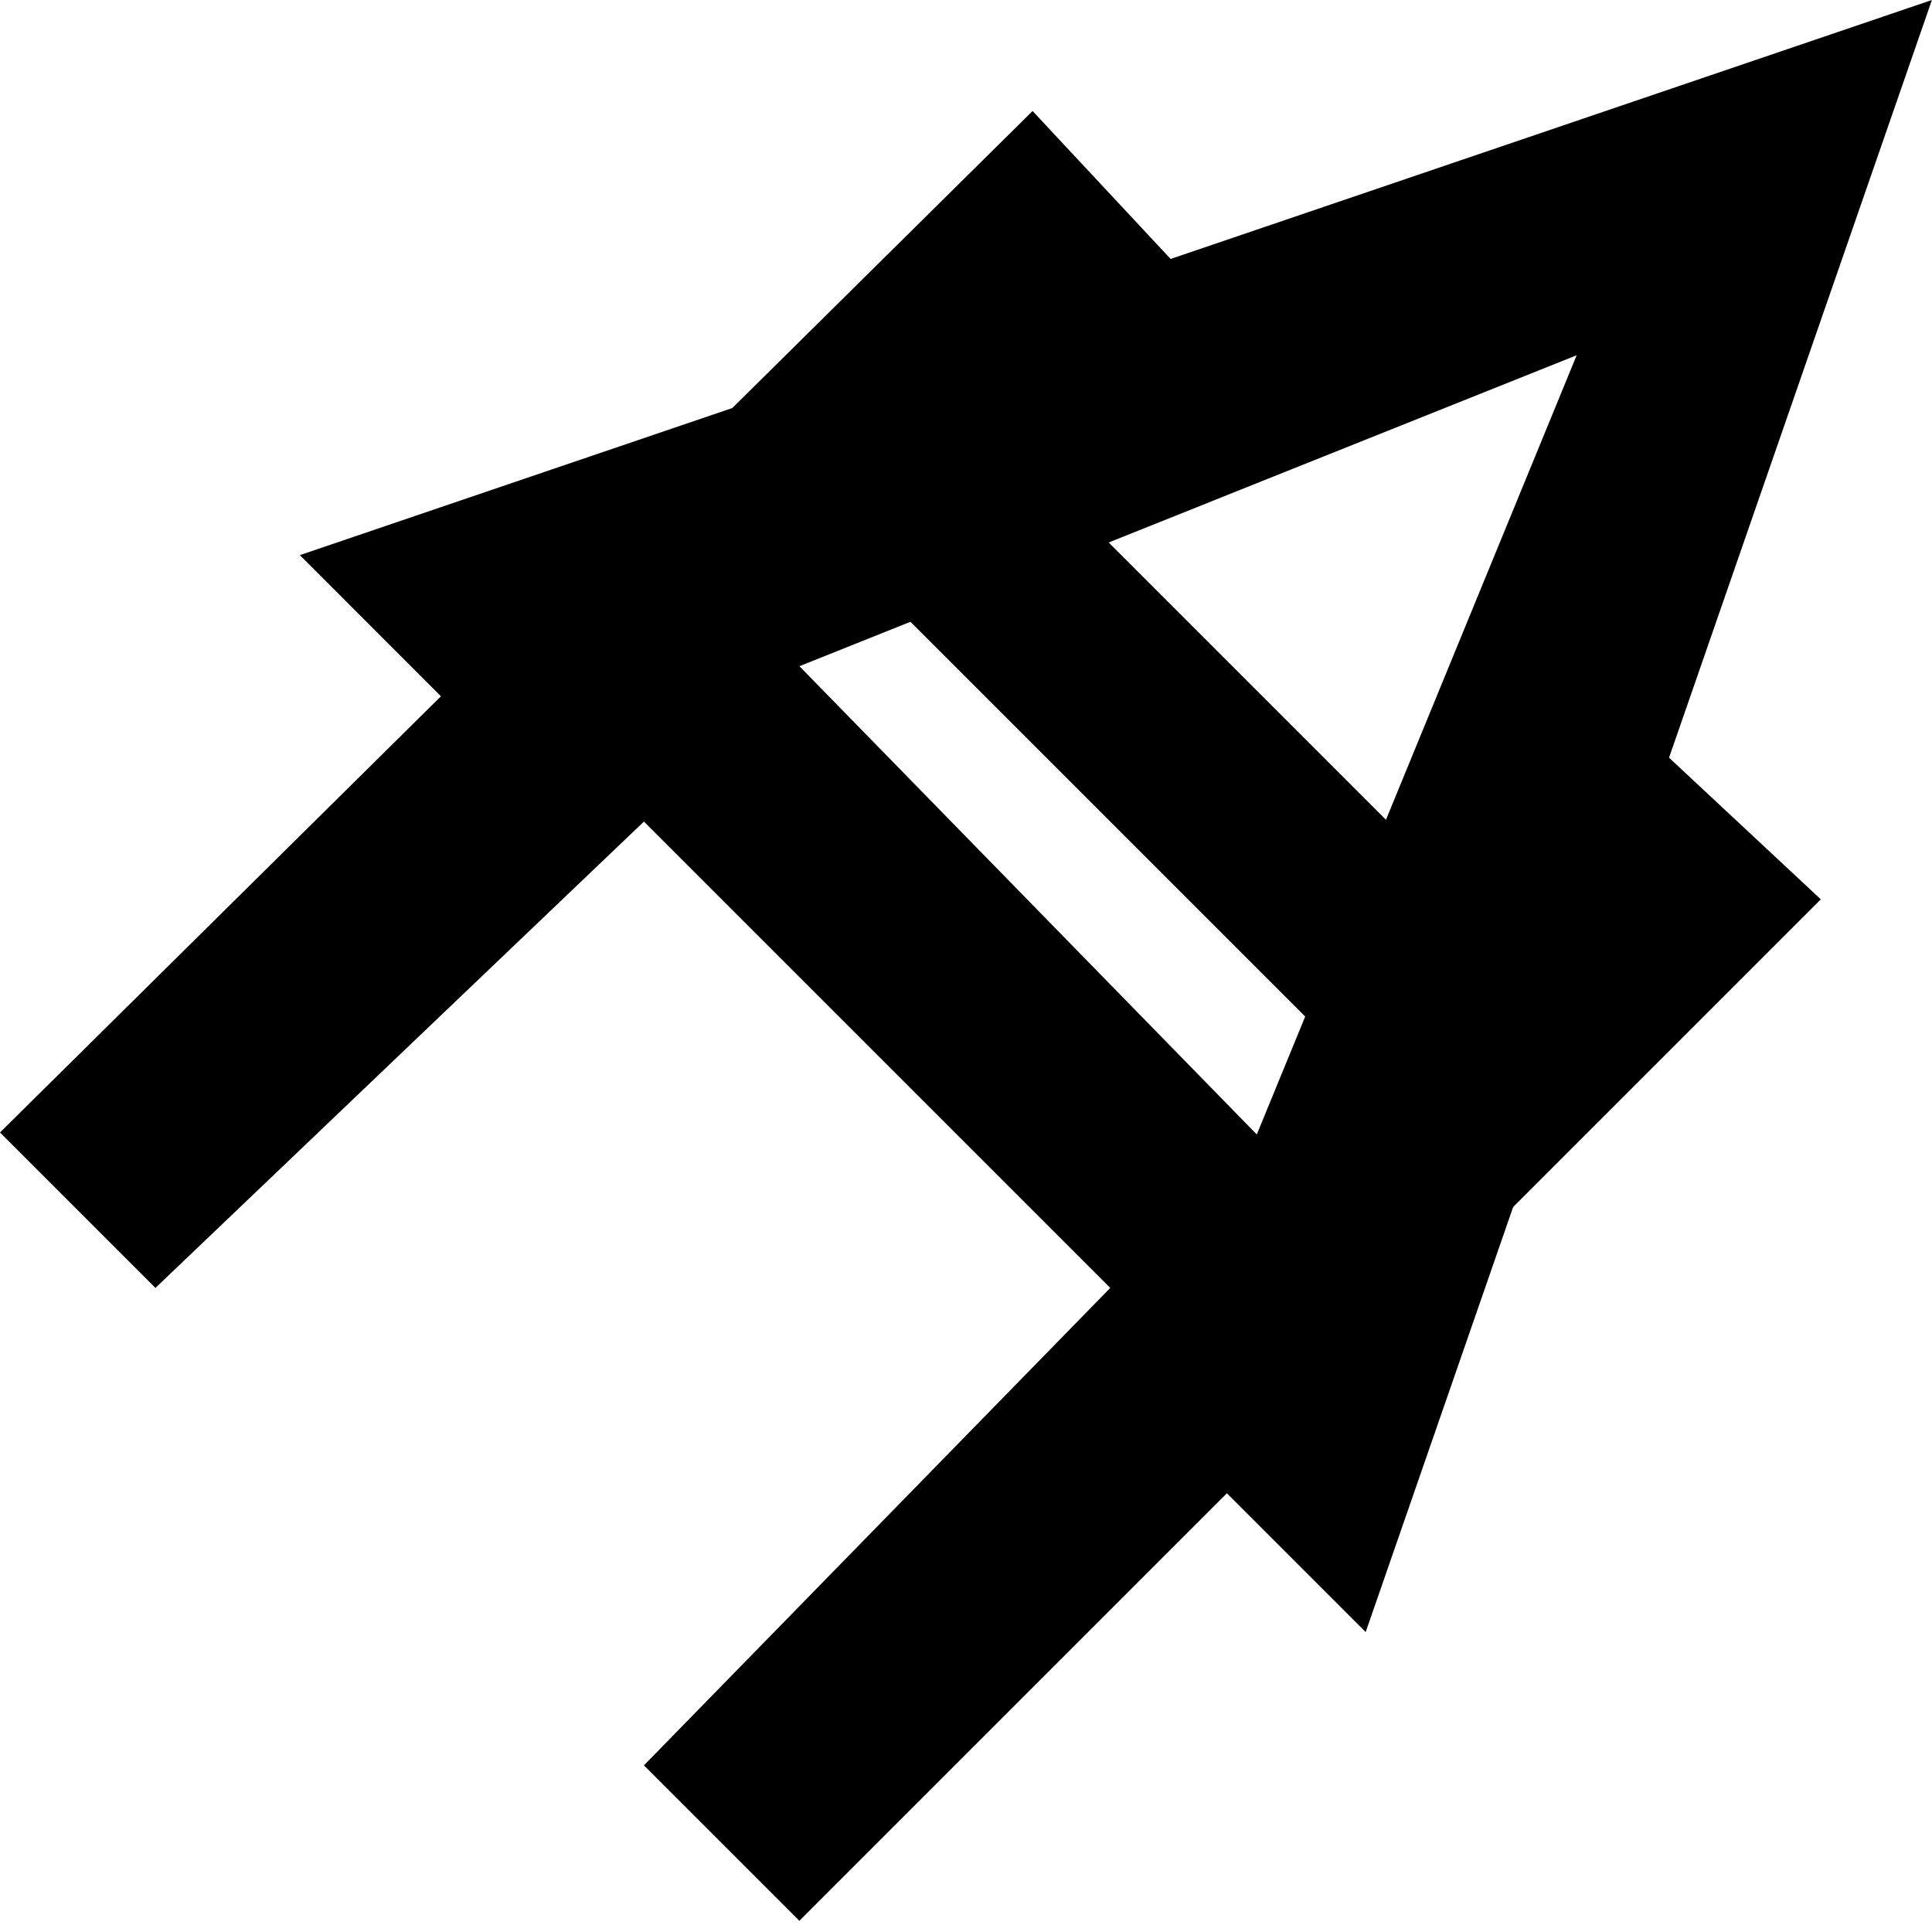
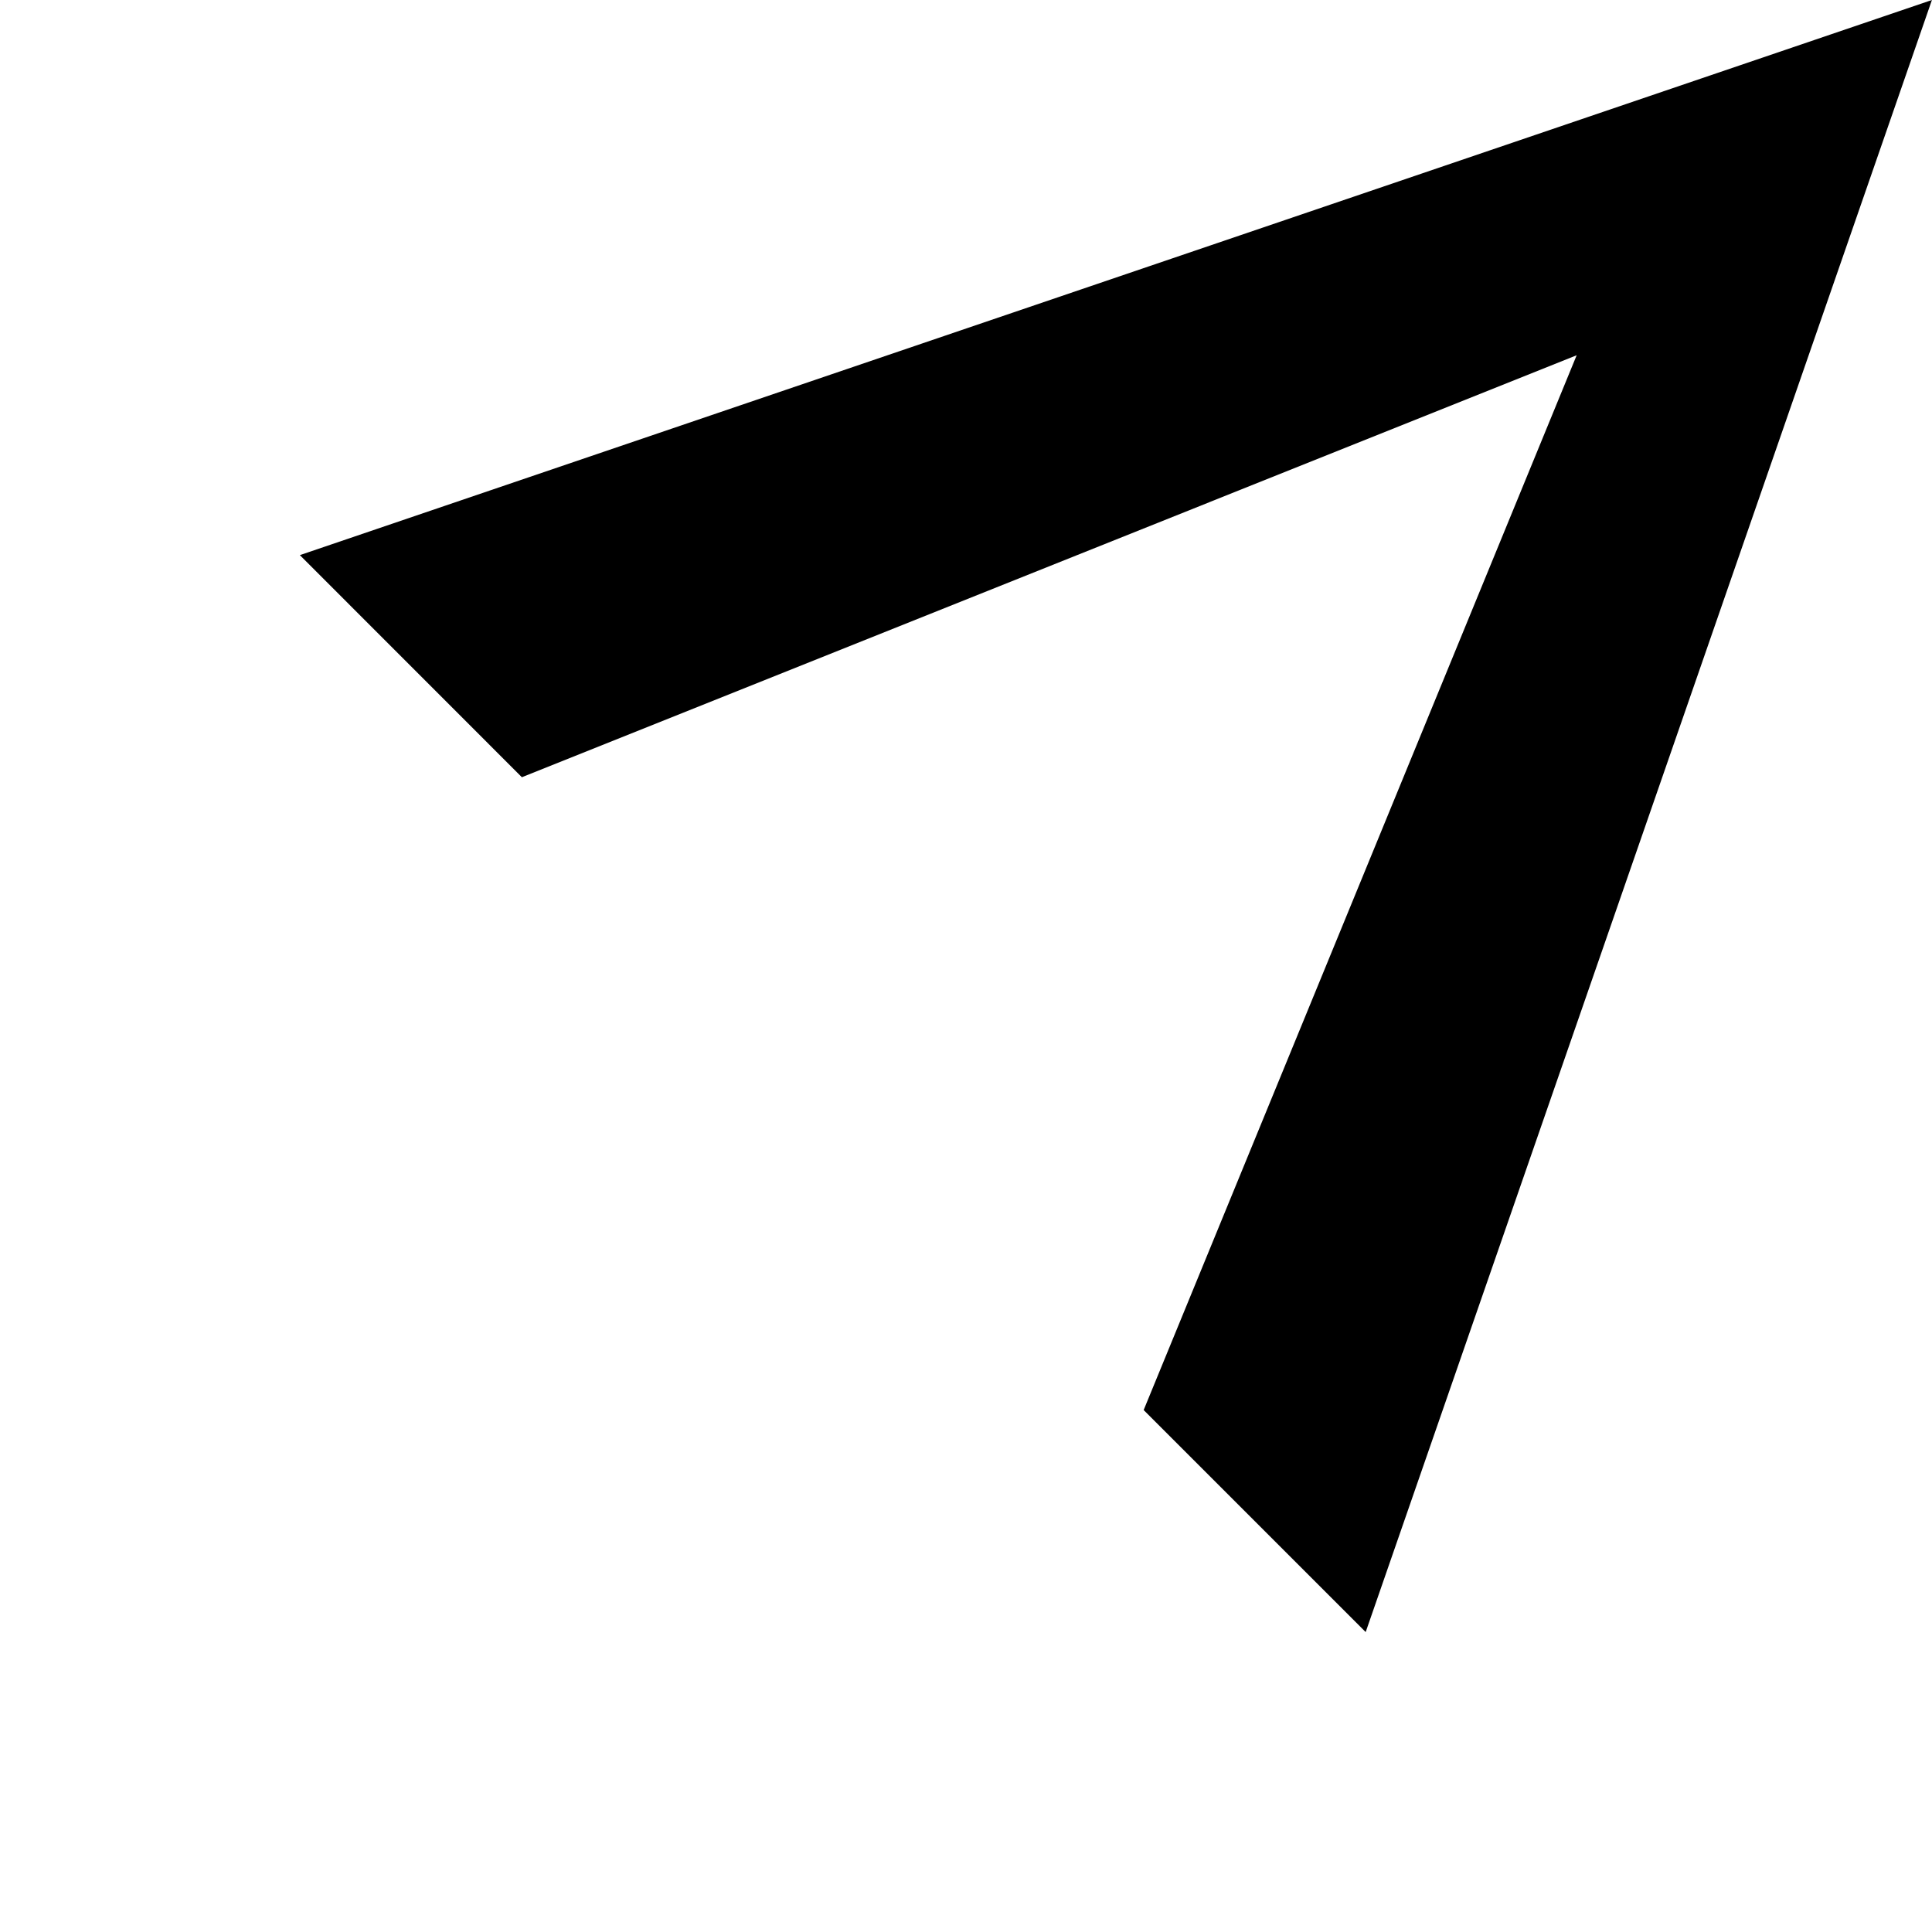
<svg xmlns="http://www.w3.org/2000/svg" width="24" height="24" viewBox="0 0 24 24" fill="none">
-   <path fill-rule="evenodd" clip-rule="evenodd" d="M18.482 11.448L20.55 9.241L22.619 11.172L9.93 23.861L7.999 21.93L13.792 15.999L7.999 10.206L1.931 15.999L0 14.068L12.827 1.379L14.758 3.448L12.551 5.517L18.482 11.448ZM15.723 14.206L9.93 8.275L10.896 7.31L16.689 13.103L15.723 14.068V14.206Z" fill="black" />
  <path fill-rule="evenodd" clip-rule="evenodd" d="M23.999 0L3.725 6.896L6.483 9.655L19.586 4.413L14.207 17.516L16.965 20.274L23.999 0Z" fill="black" />
</svg>